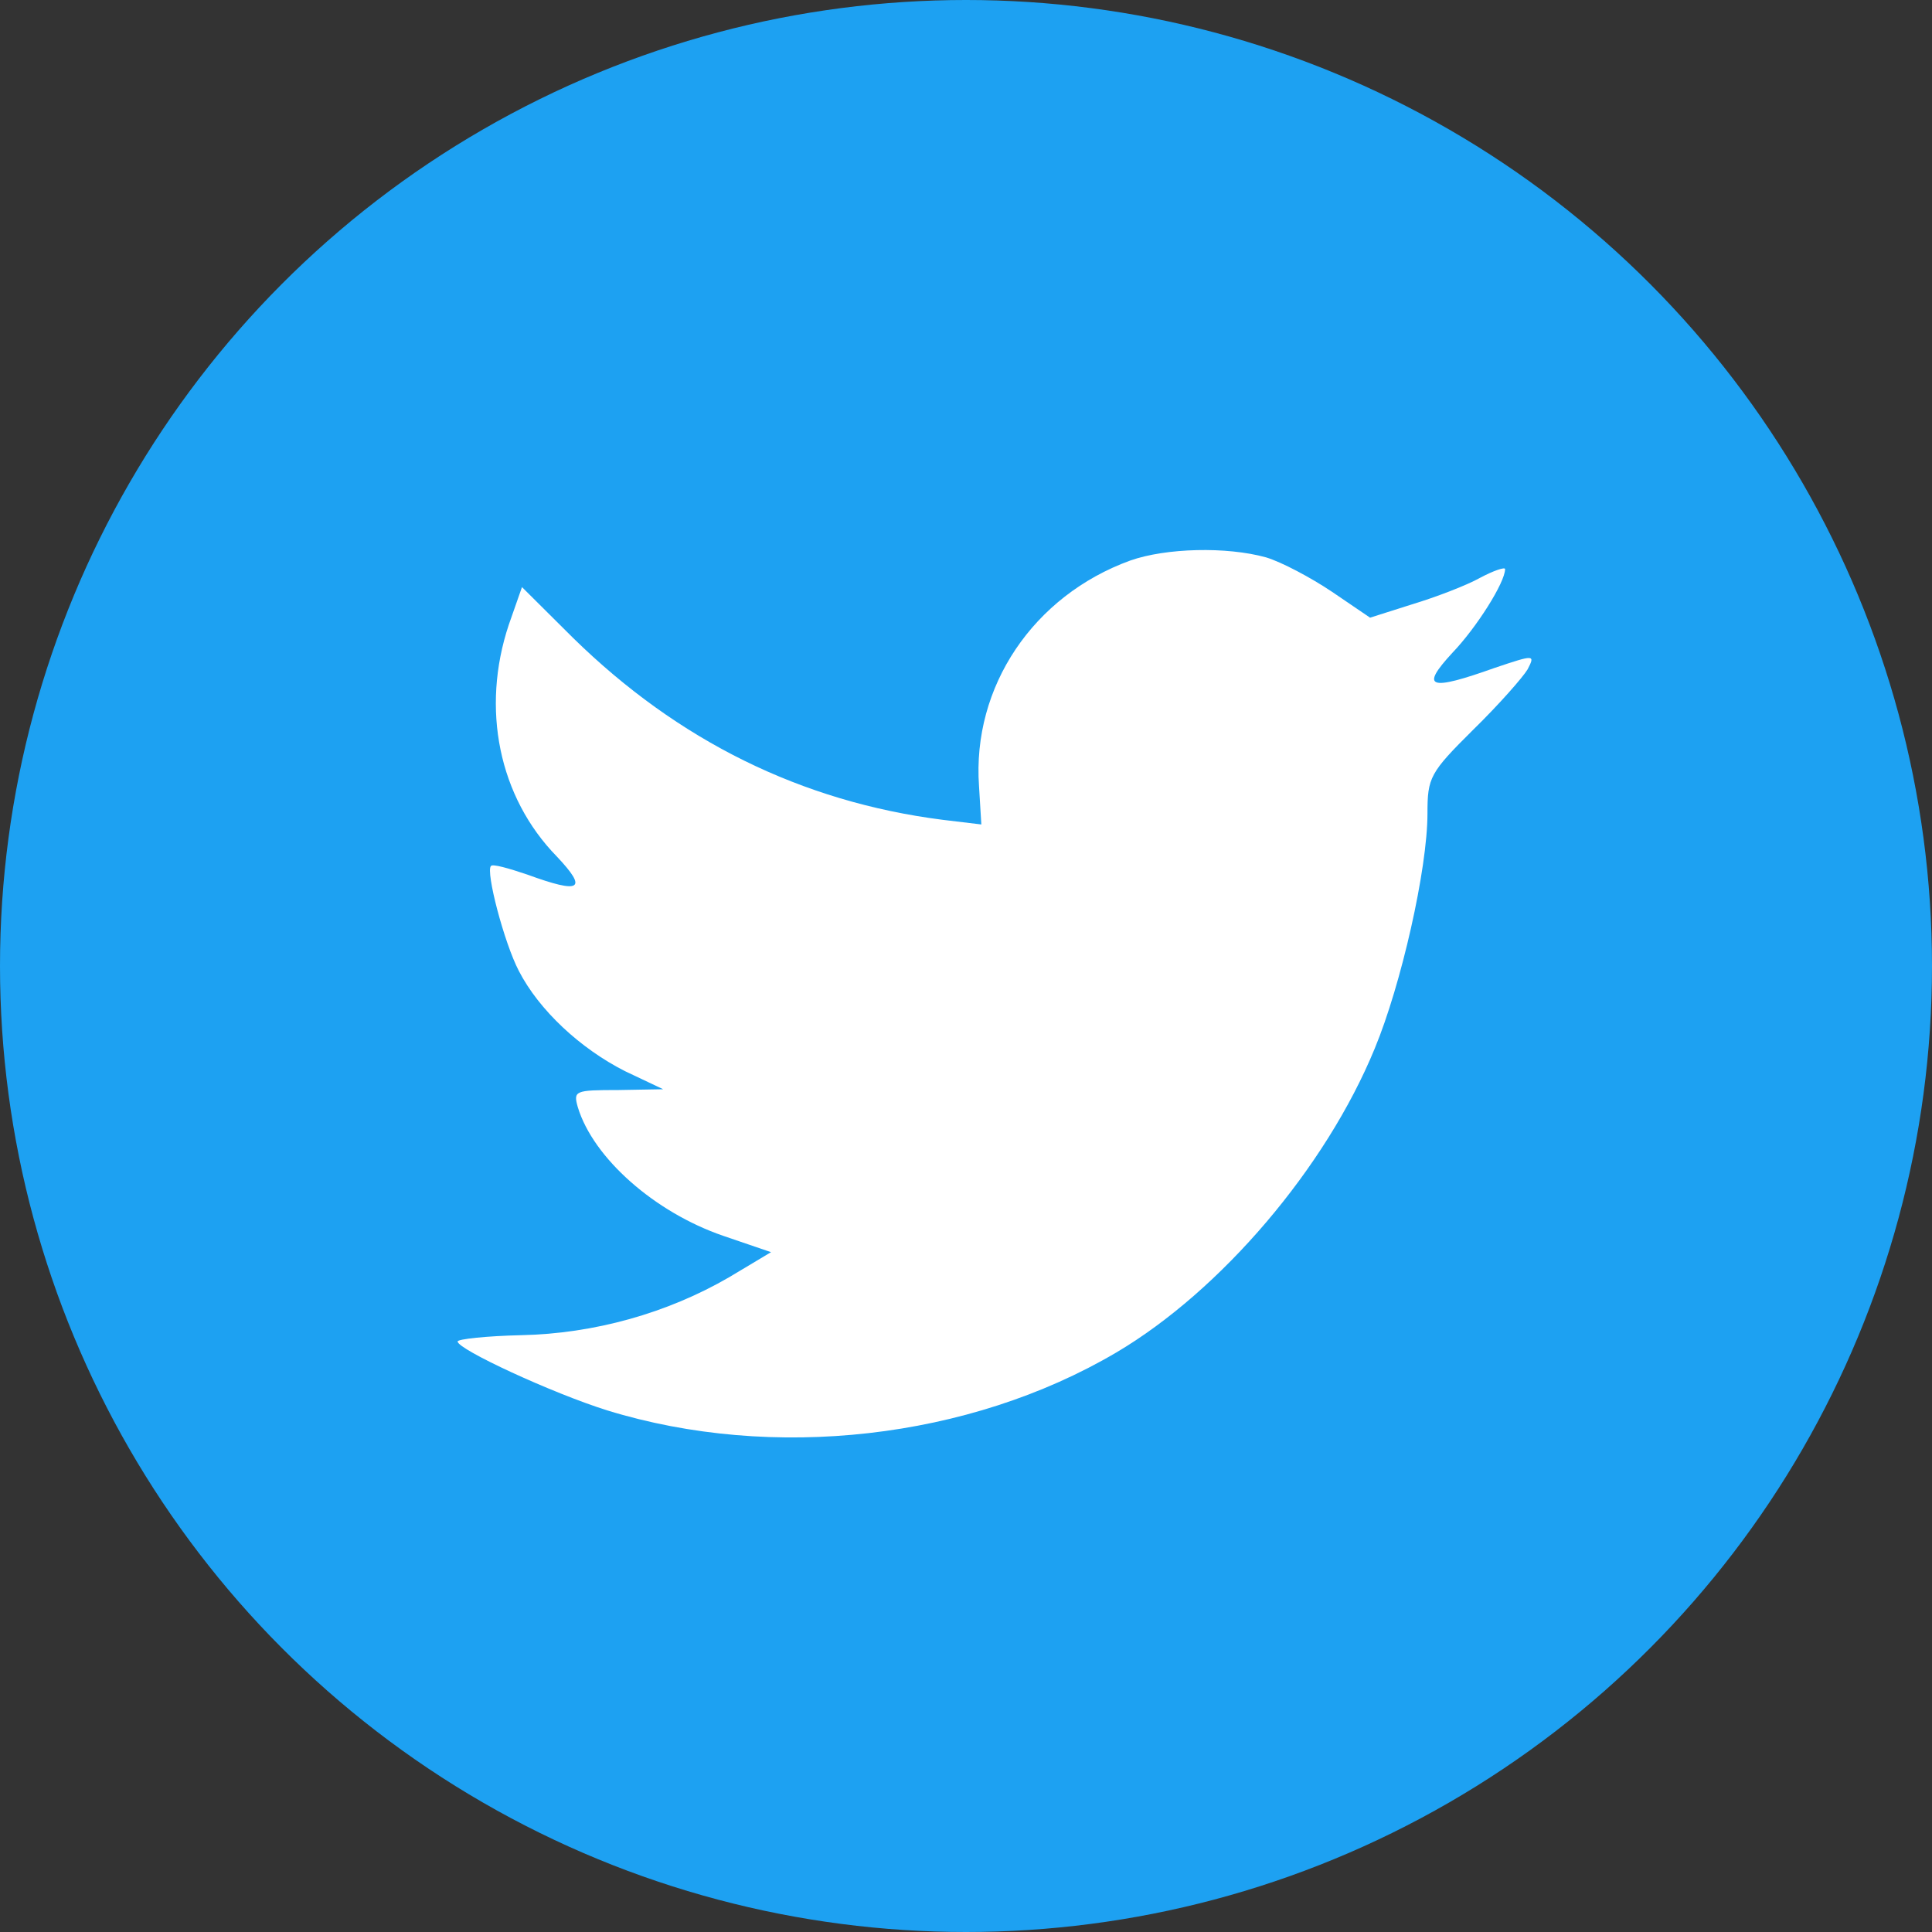
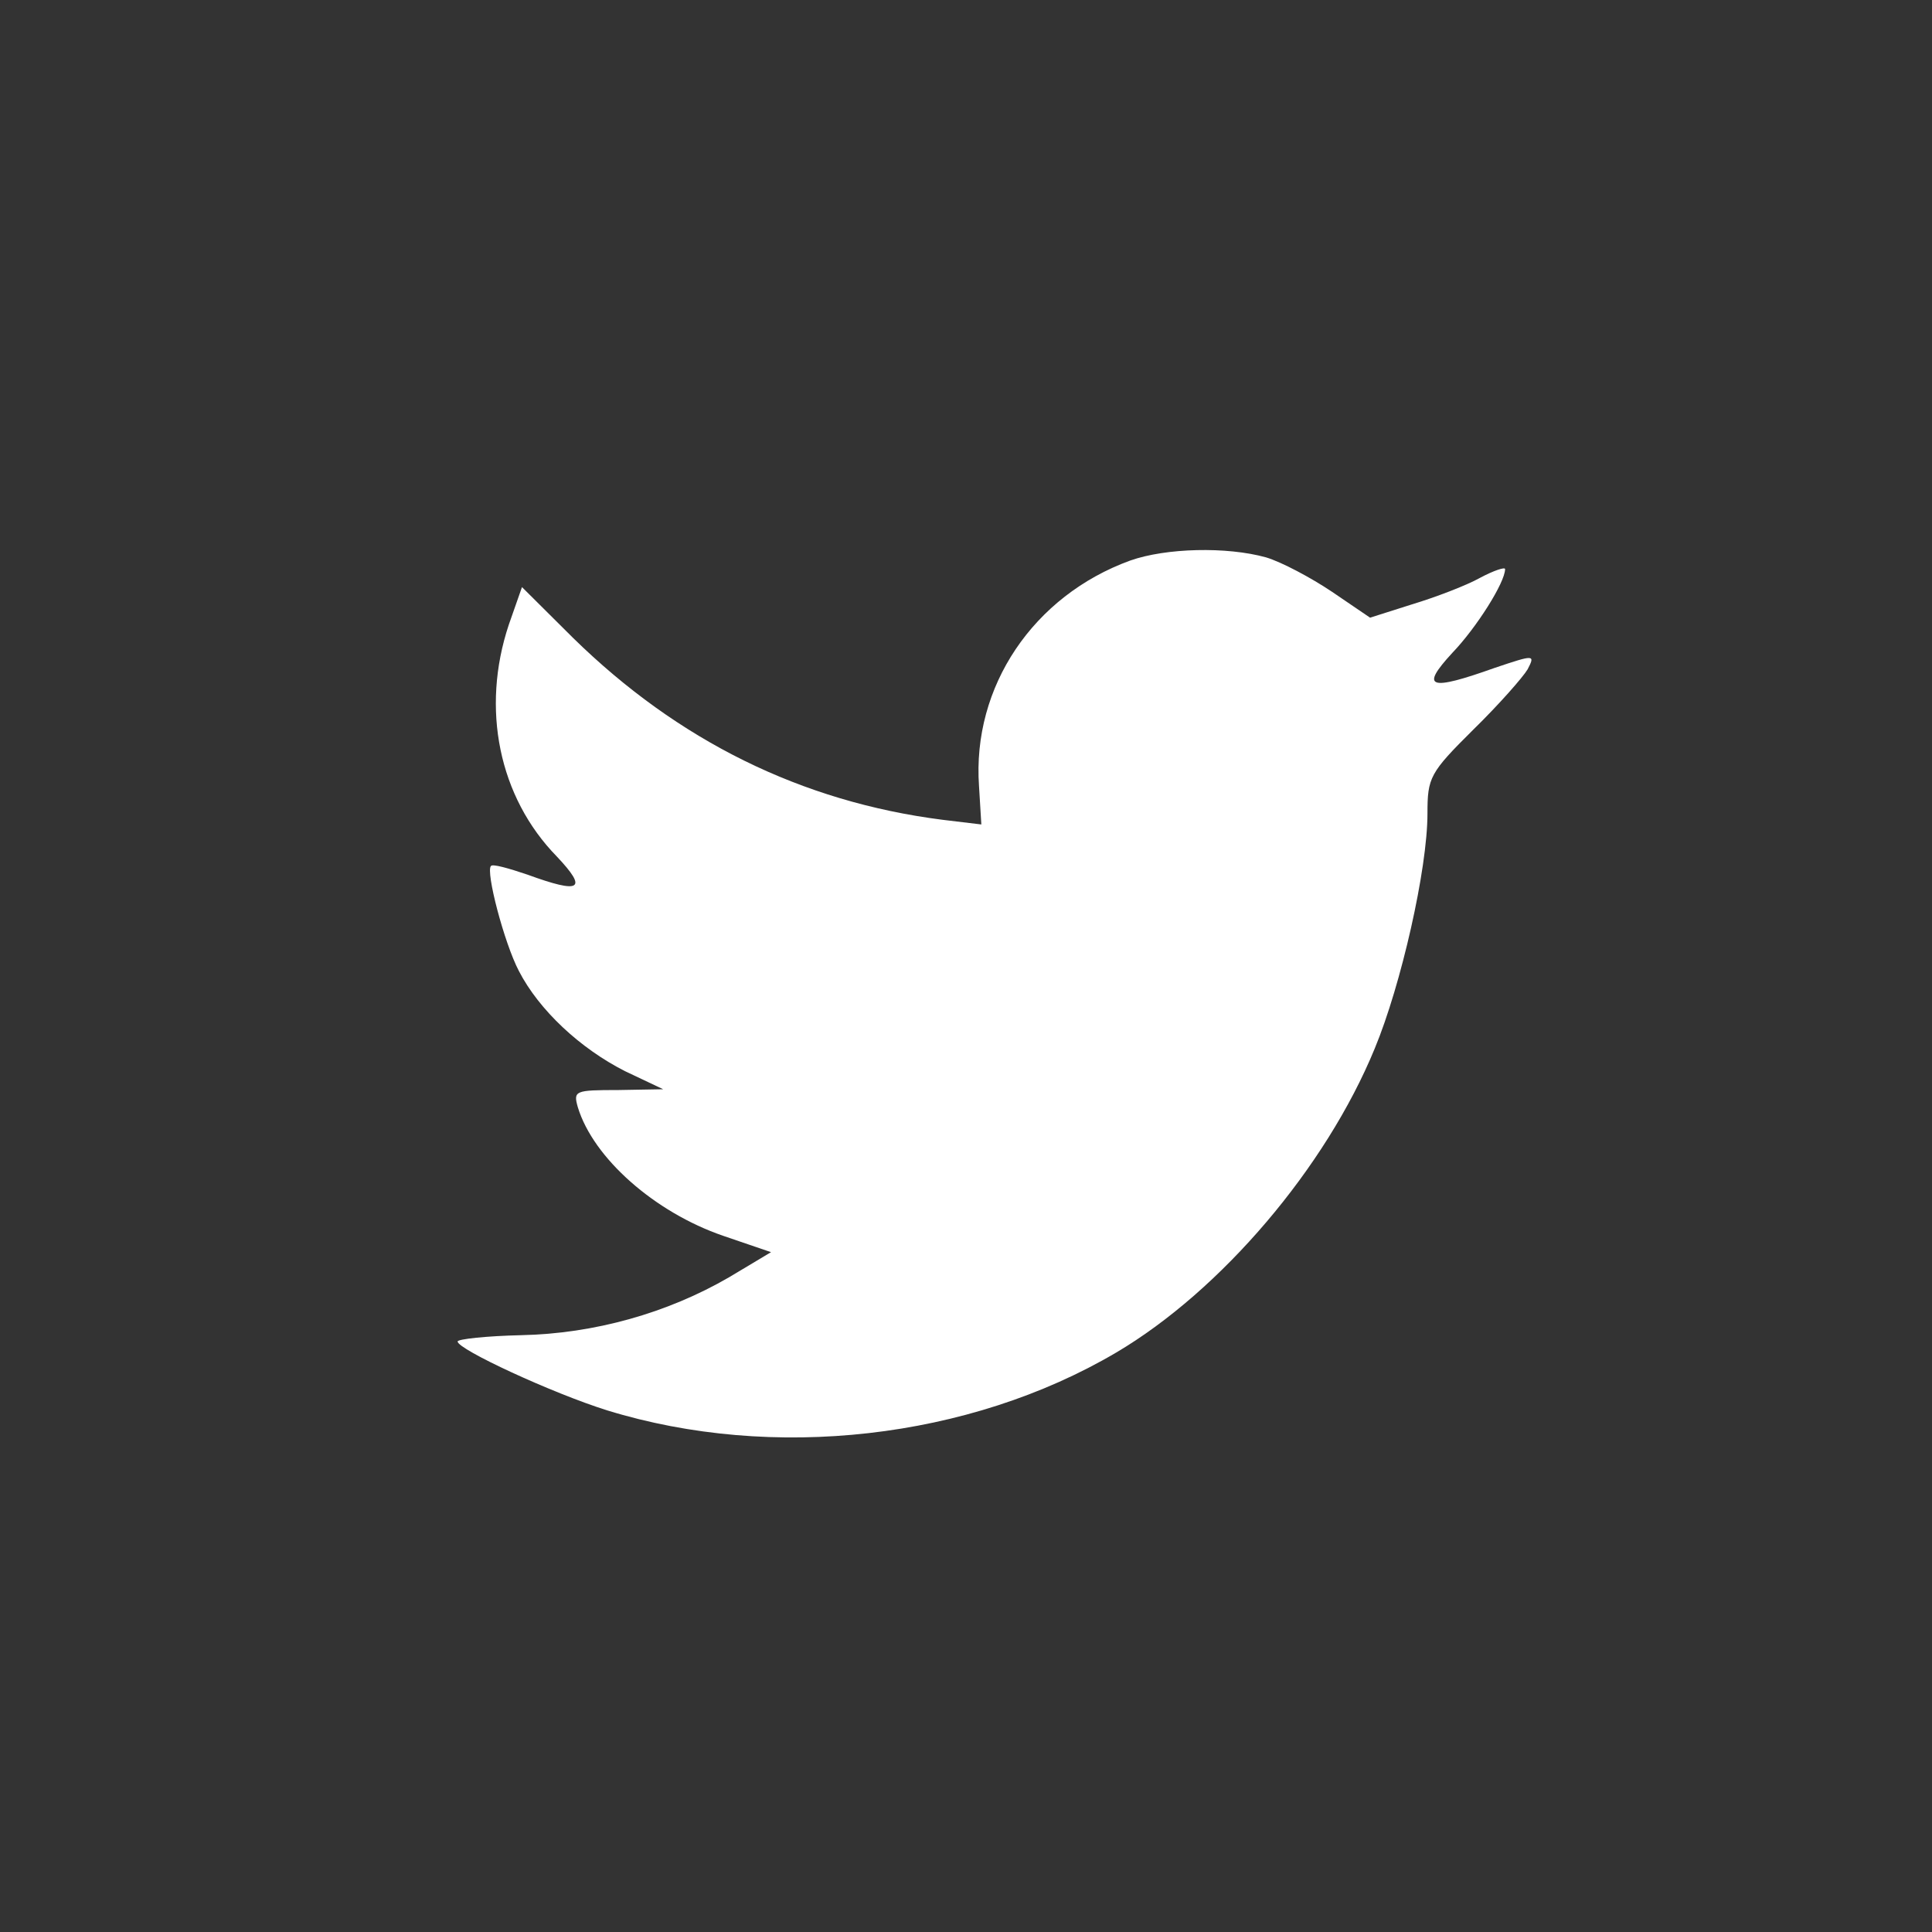
<svg xmlns="http://www.w3.org/2000/svg" width="34" height="34" viewBox="0 0 34 34" fill="none">
  <rect x="0" y="0" width="34" height="34" fill="#333333" stroke="none" />
-   <circle cx="17" cy="17" r="17" fill="#1DA1F2" />
  <path d="M17.229 13.834L17.27 14.509L16.587 14.427C14.102 14.11 11.931 13.034 10.087 11.228L9.186 10.332L8.954 10.994C8.462 12.469 8.776 14.027 9.801 15.075C10.347 15.654 10.224 15.736 9.282 15.392C8.954 15.281 8.667 15.199 8.64 15.24C8.544 15.336 8.872 16.591 9.131 17.087C9.486 17.776 10.21 18.452 11.002 18.852L11.671 19.169L10.879 19.183C10.115 19.183 10.087 19.196 10.169 19.486C10.442 20.382 11.521 21.333 12.723 21.747L13.569 22.036L12.832 22.477C11.74 23.111 10.456 23.47 9.172 23.497C8.558 23.511 8.053 23.566 8.053 23.608C8.053 23.746 9.719 24.518 10.688 24.821C13.597 25.717 17.051 25.331 19.646 23.801C21.489 22.712 23.333 20.547 24.193 18.452C24.657 17.335 25.121 15.295 25.121 14.316C25.121 13.682 25.162 13.6 25.927 12.841C26.378 12.4 26.801 11.918 26.883 11.78C27.019 11.518 27.006 11.518 26.309 11.752C25.149 12.166 24.985 12.111 25.558 11.49C25.982 11.049 26.487 10.25 26.487 10.015C26.487 9.974 26.282 10.043 26.05 10.167C25.804 10.305 25.258 10.512 24.848 10.636L24.111 10.87L23.442 10.415C23.073 10.167 22.554 9.891 22.281 9.809C21.585 9.616 20.52 9.643 19.892 9.864C18.185 10.484 17.106 12.083 17.229 13.834Z" fill="white" />
</svg>